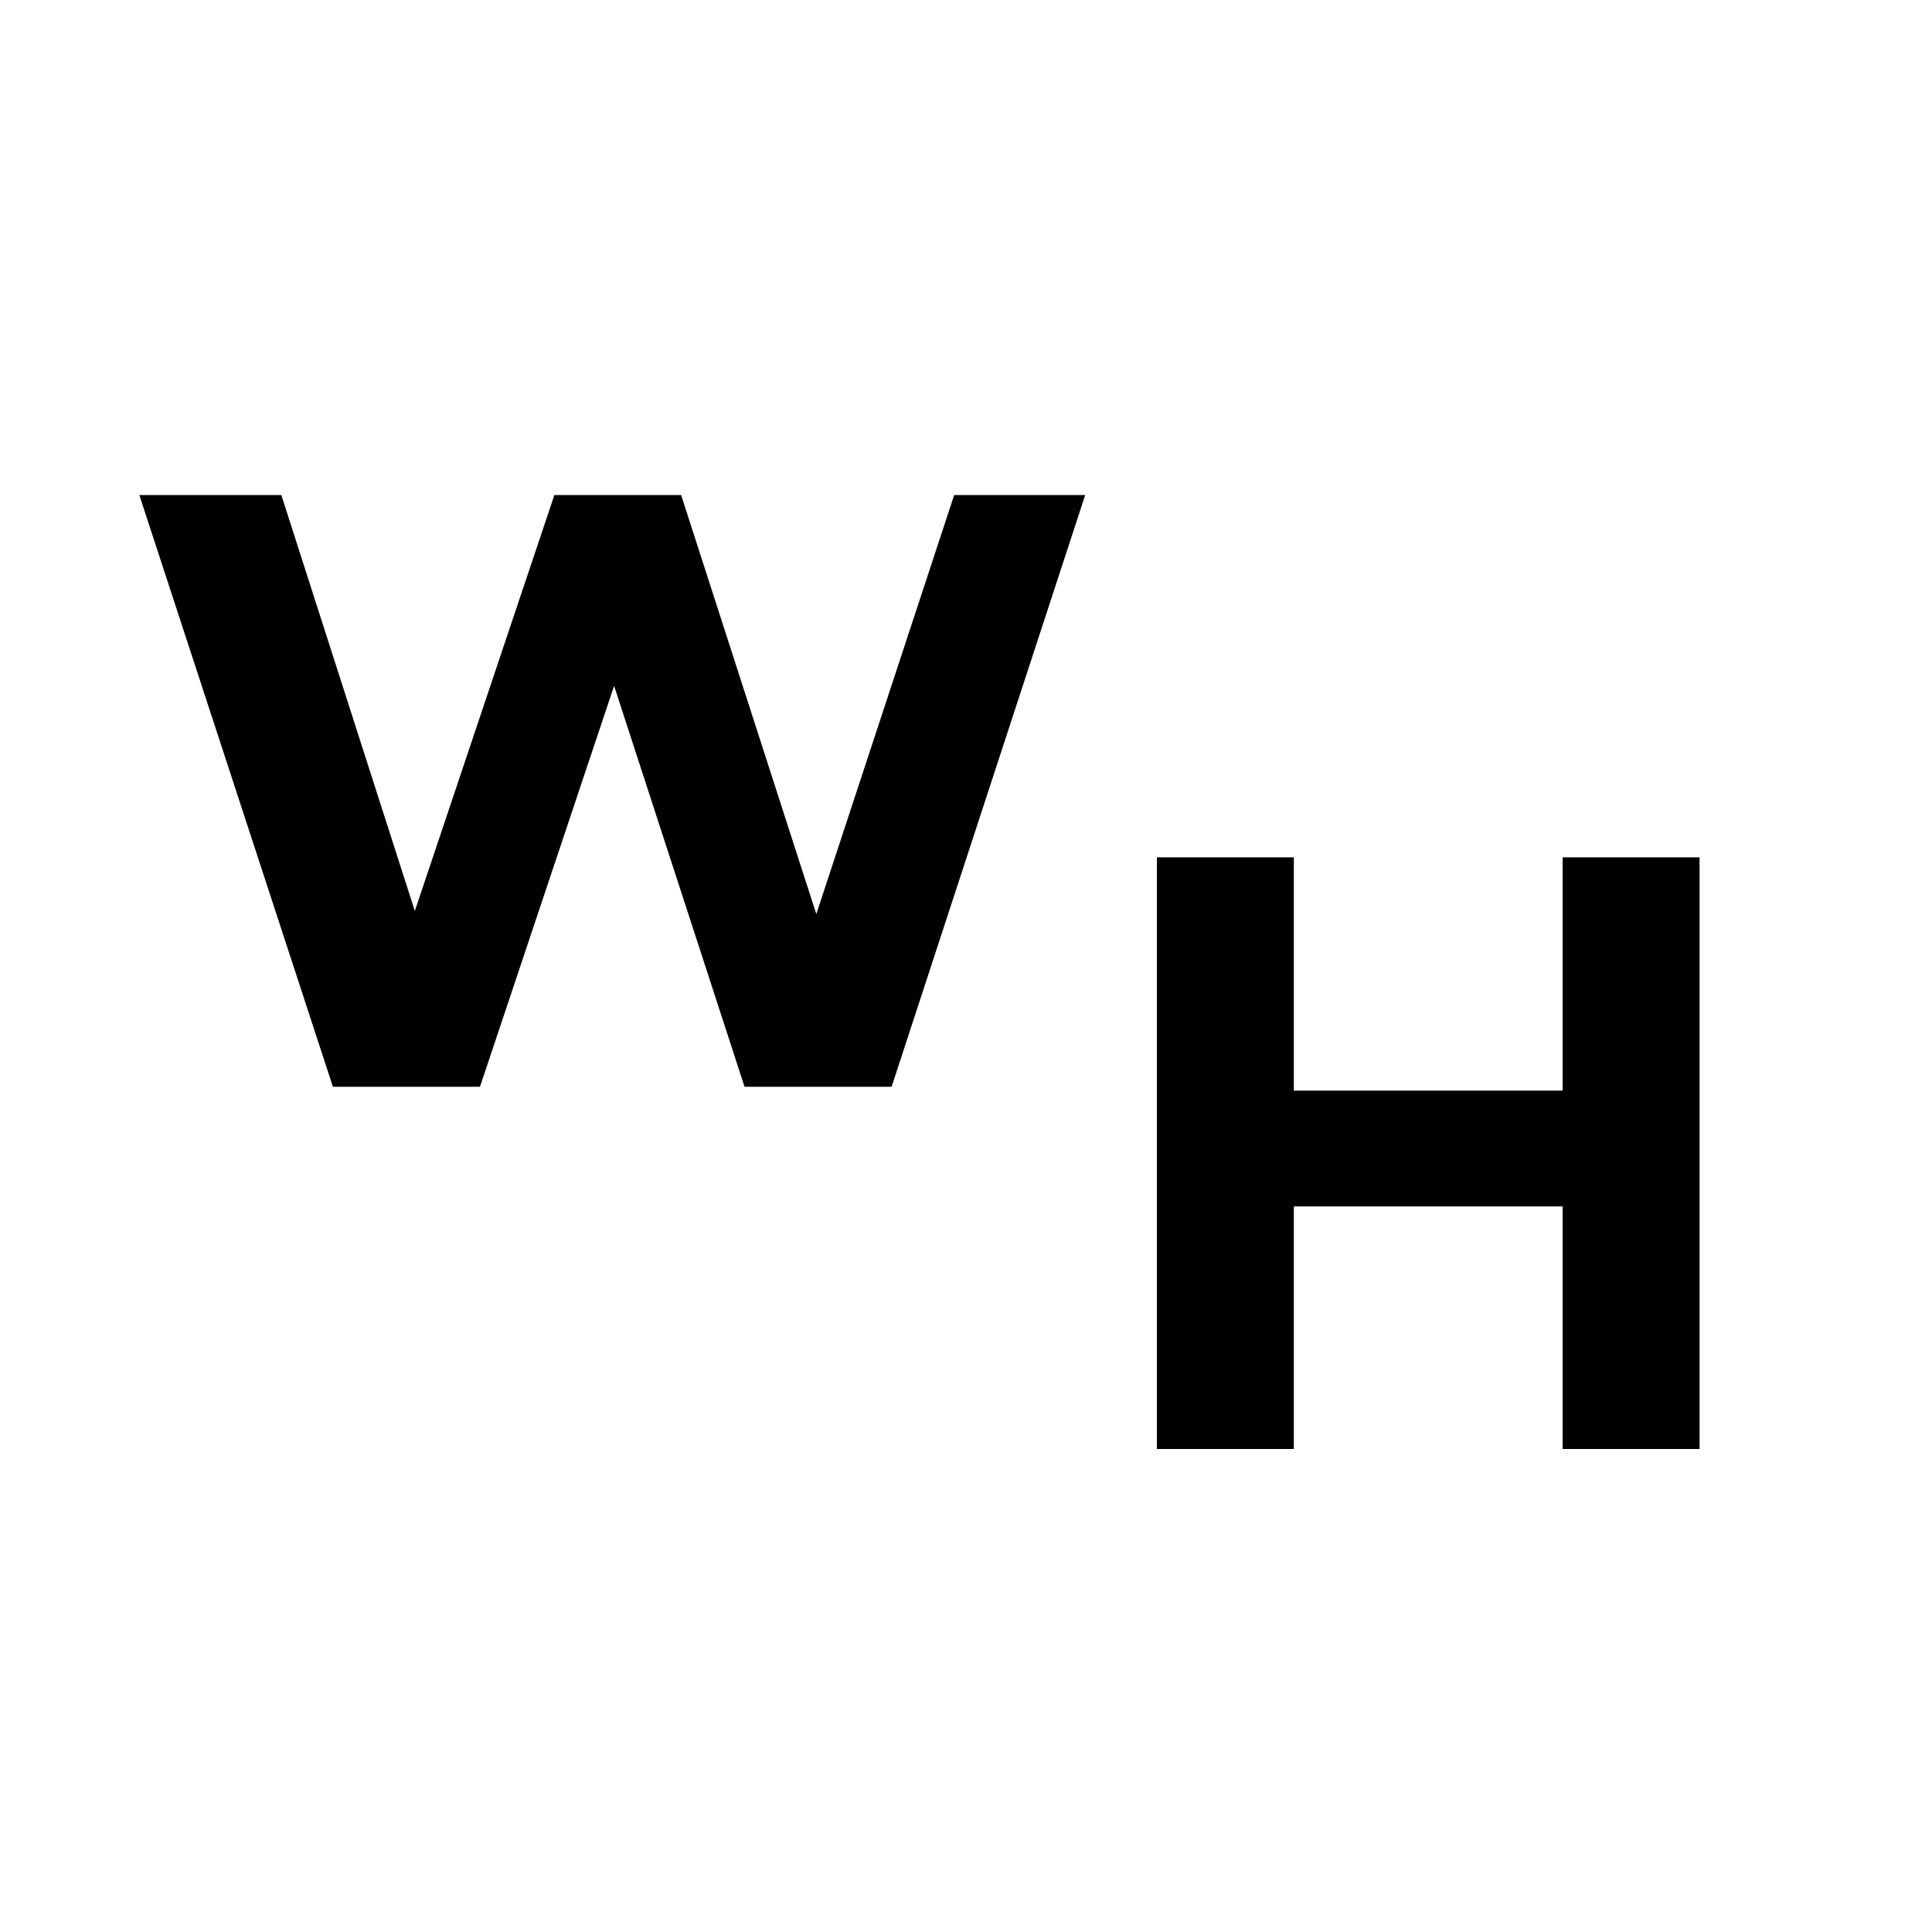
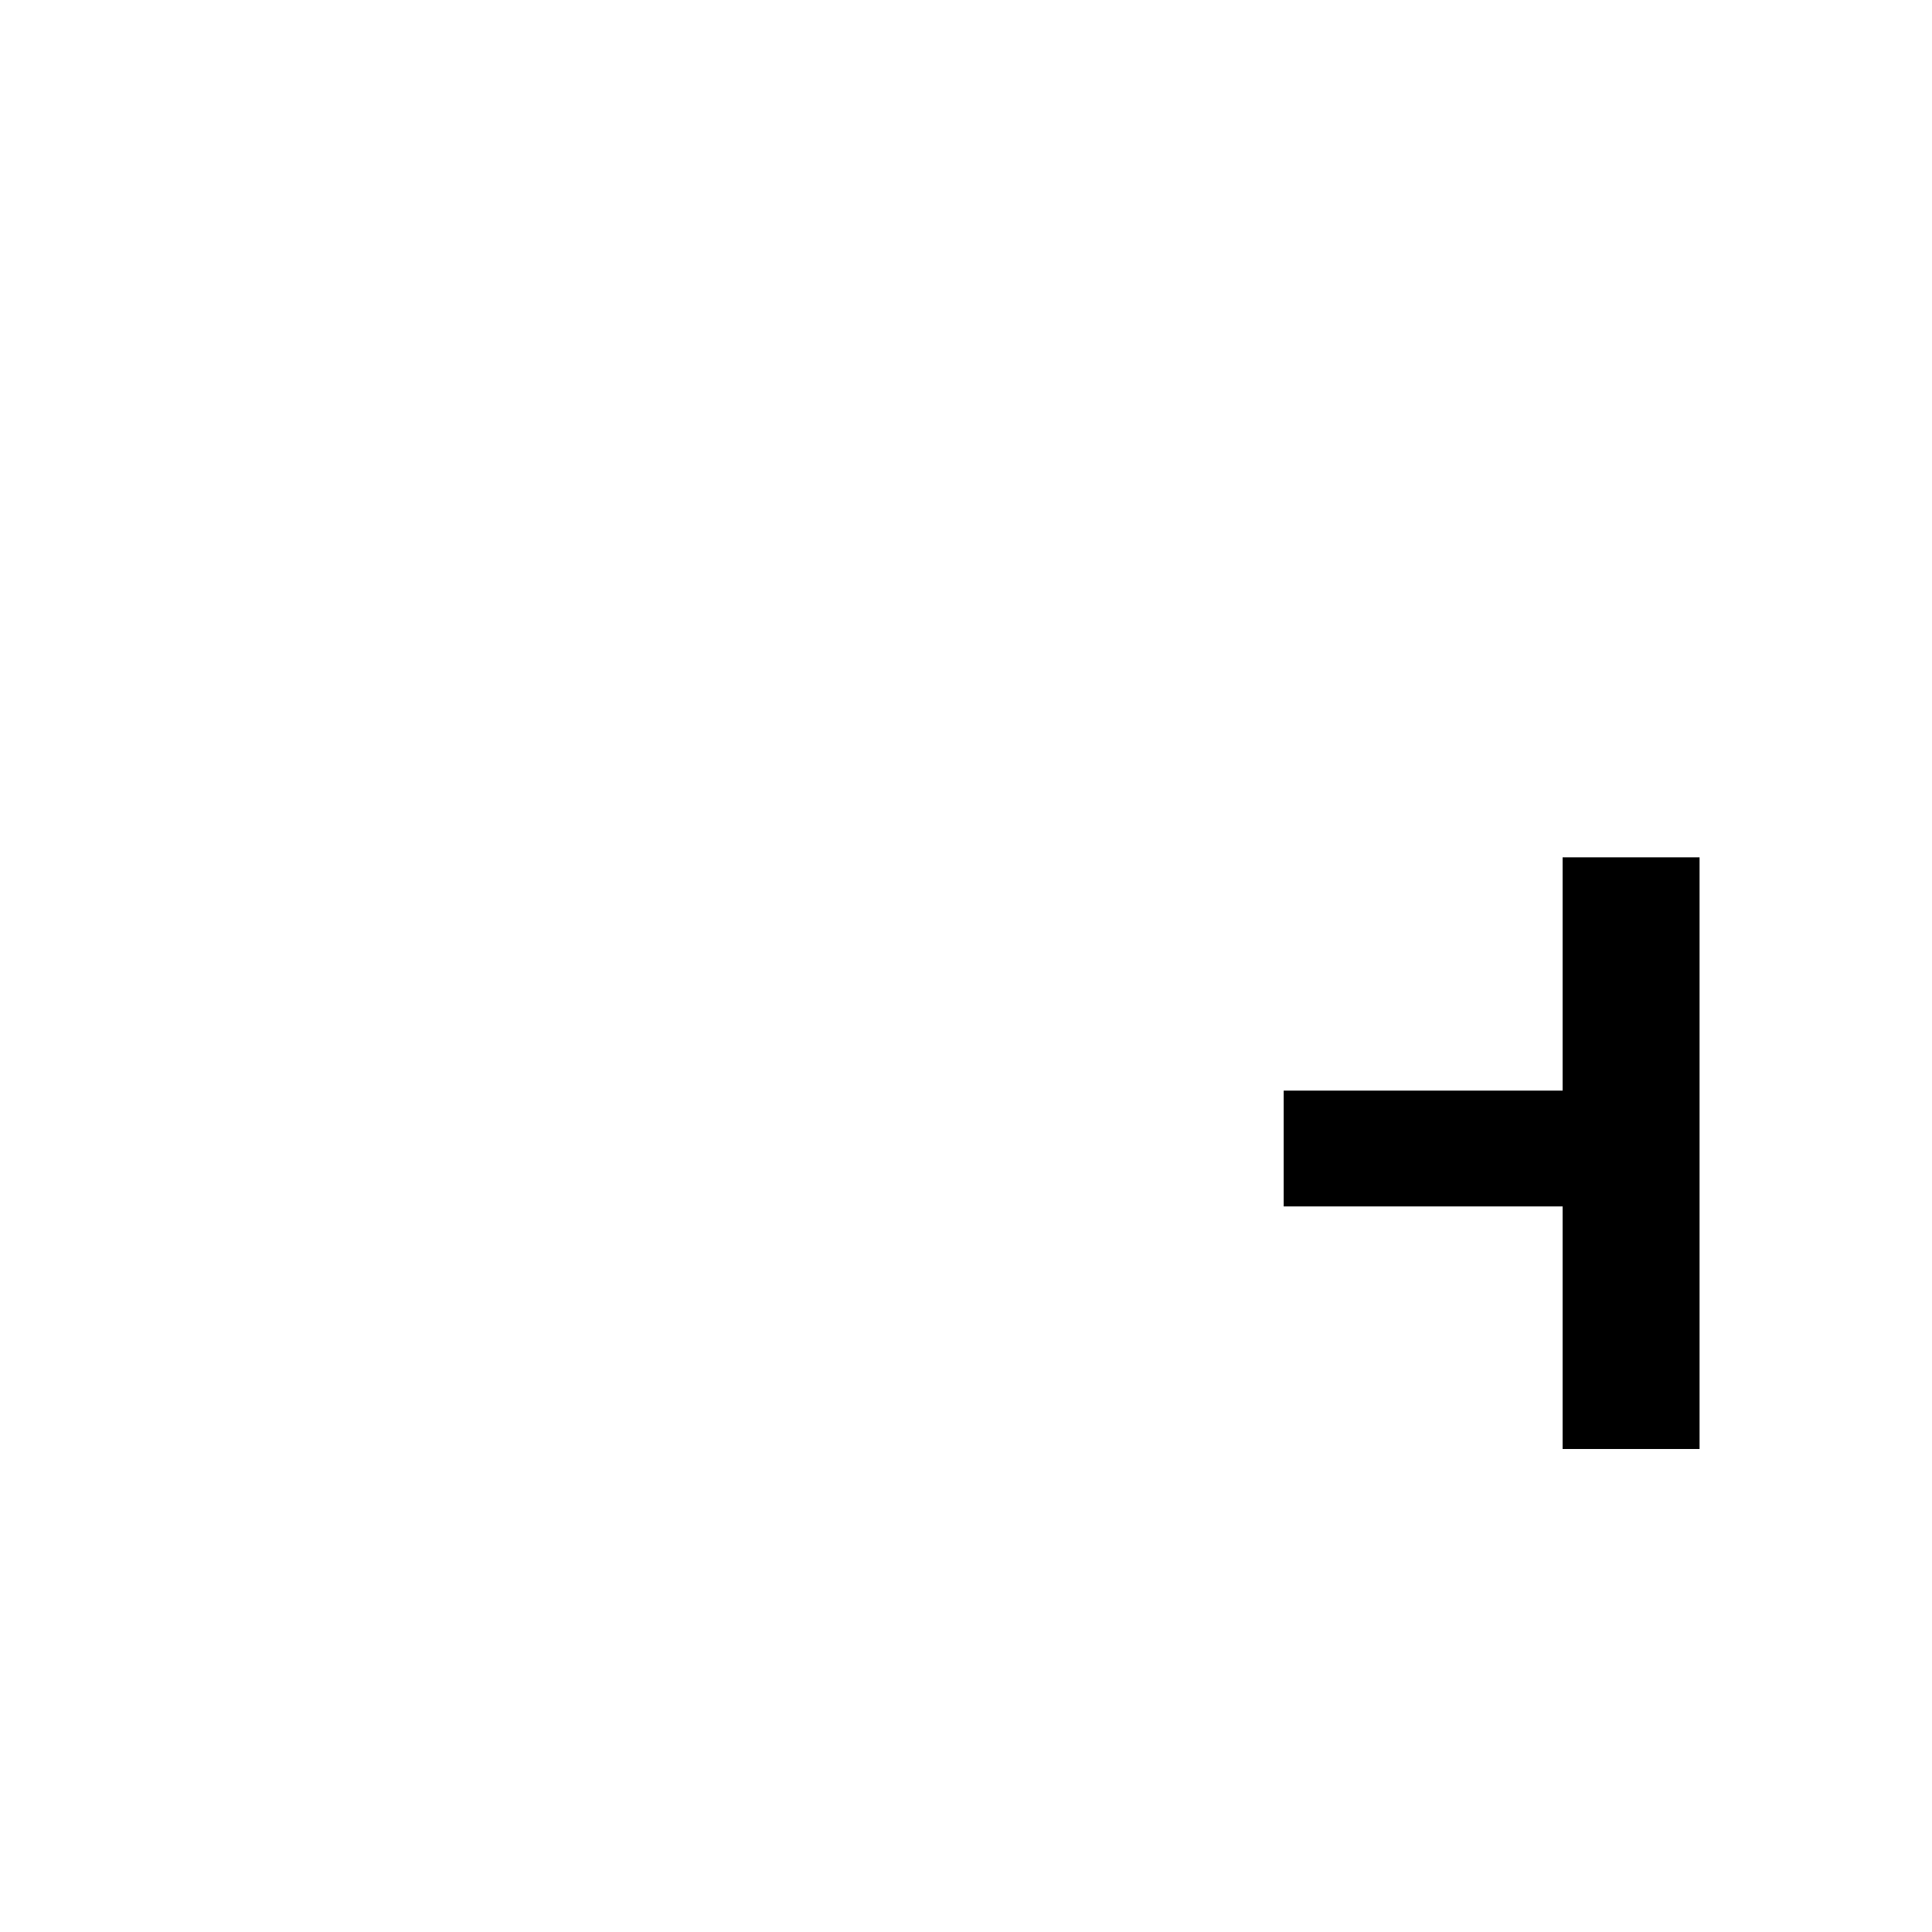
<svg xmlns="http://www.w3.org/2000/svg" width="16" height="16" viewBox="0 0 16 16" fill="none">
-   <path d="M2.757 9L1.154 4.1H2.33L3.723 8.44H3.135L4.591 4.1H5.641L7.041 8.44H6.474L7.902 4.1H8.987L7.384 9H6.166L4.927 5.192H5.249L3.975 9H2.757Z" fill="black" />
-   <path d="M12.941 7.1H14.075V12H12.941V7.1ZM10.715 12H9.581V7.1H10.715V12ZM13.025 9.991H10.631V9.032H13.025V9.991Z" fill="black" />
+   <path d="M12.941 7.1H14.075V12H12.941V7.1ZM10.715 12V7.1H10.715V12ZM13.025 9.991H10.631V9.032H13.025V9.991Z" fill="black" />
</svg>